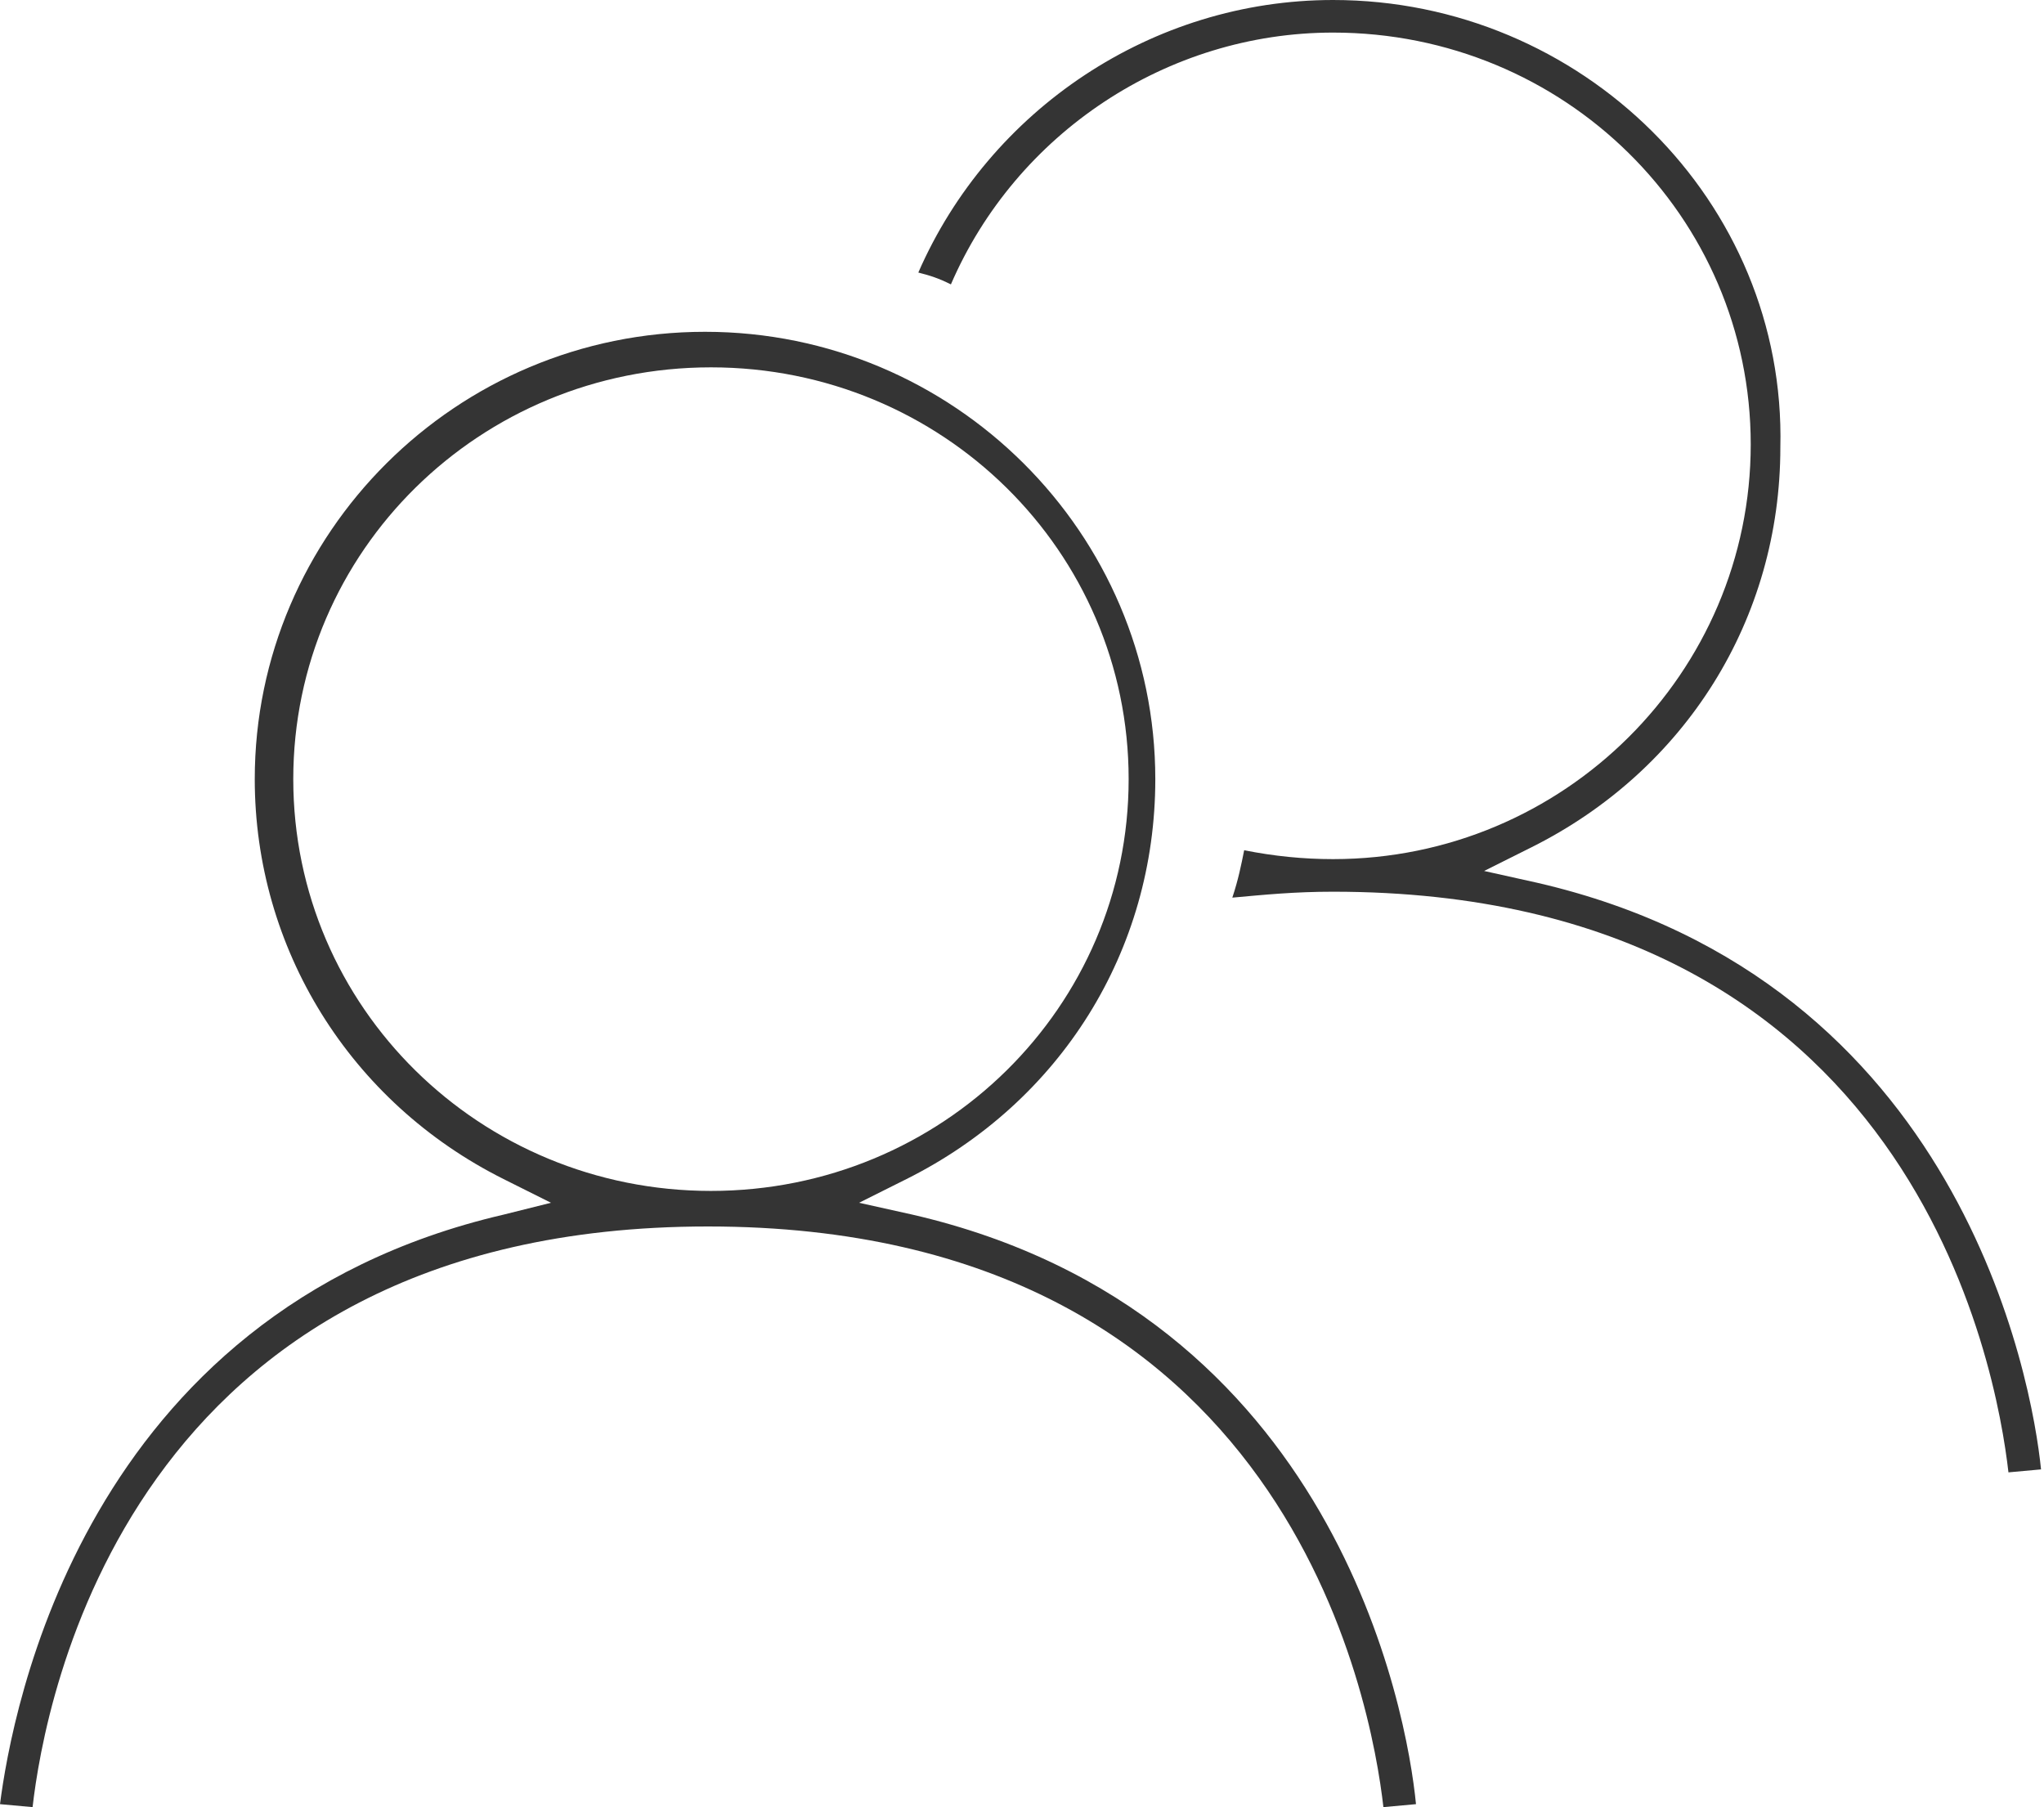
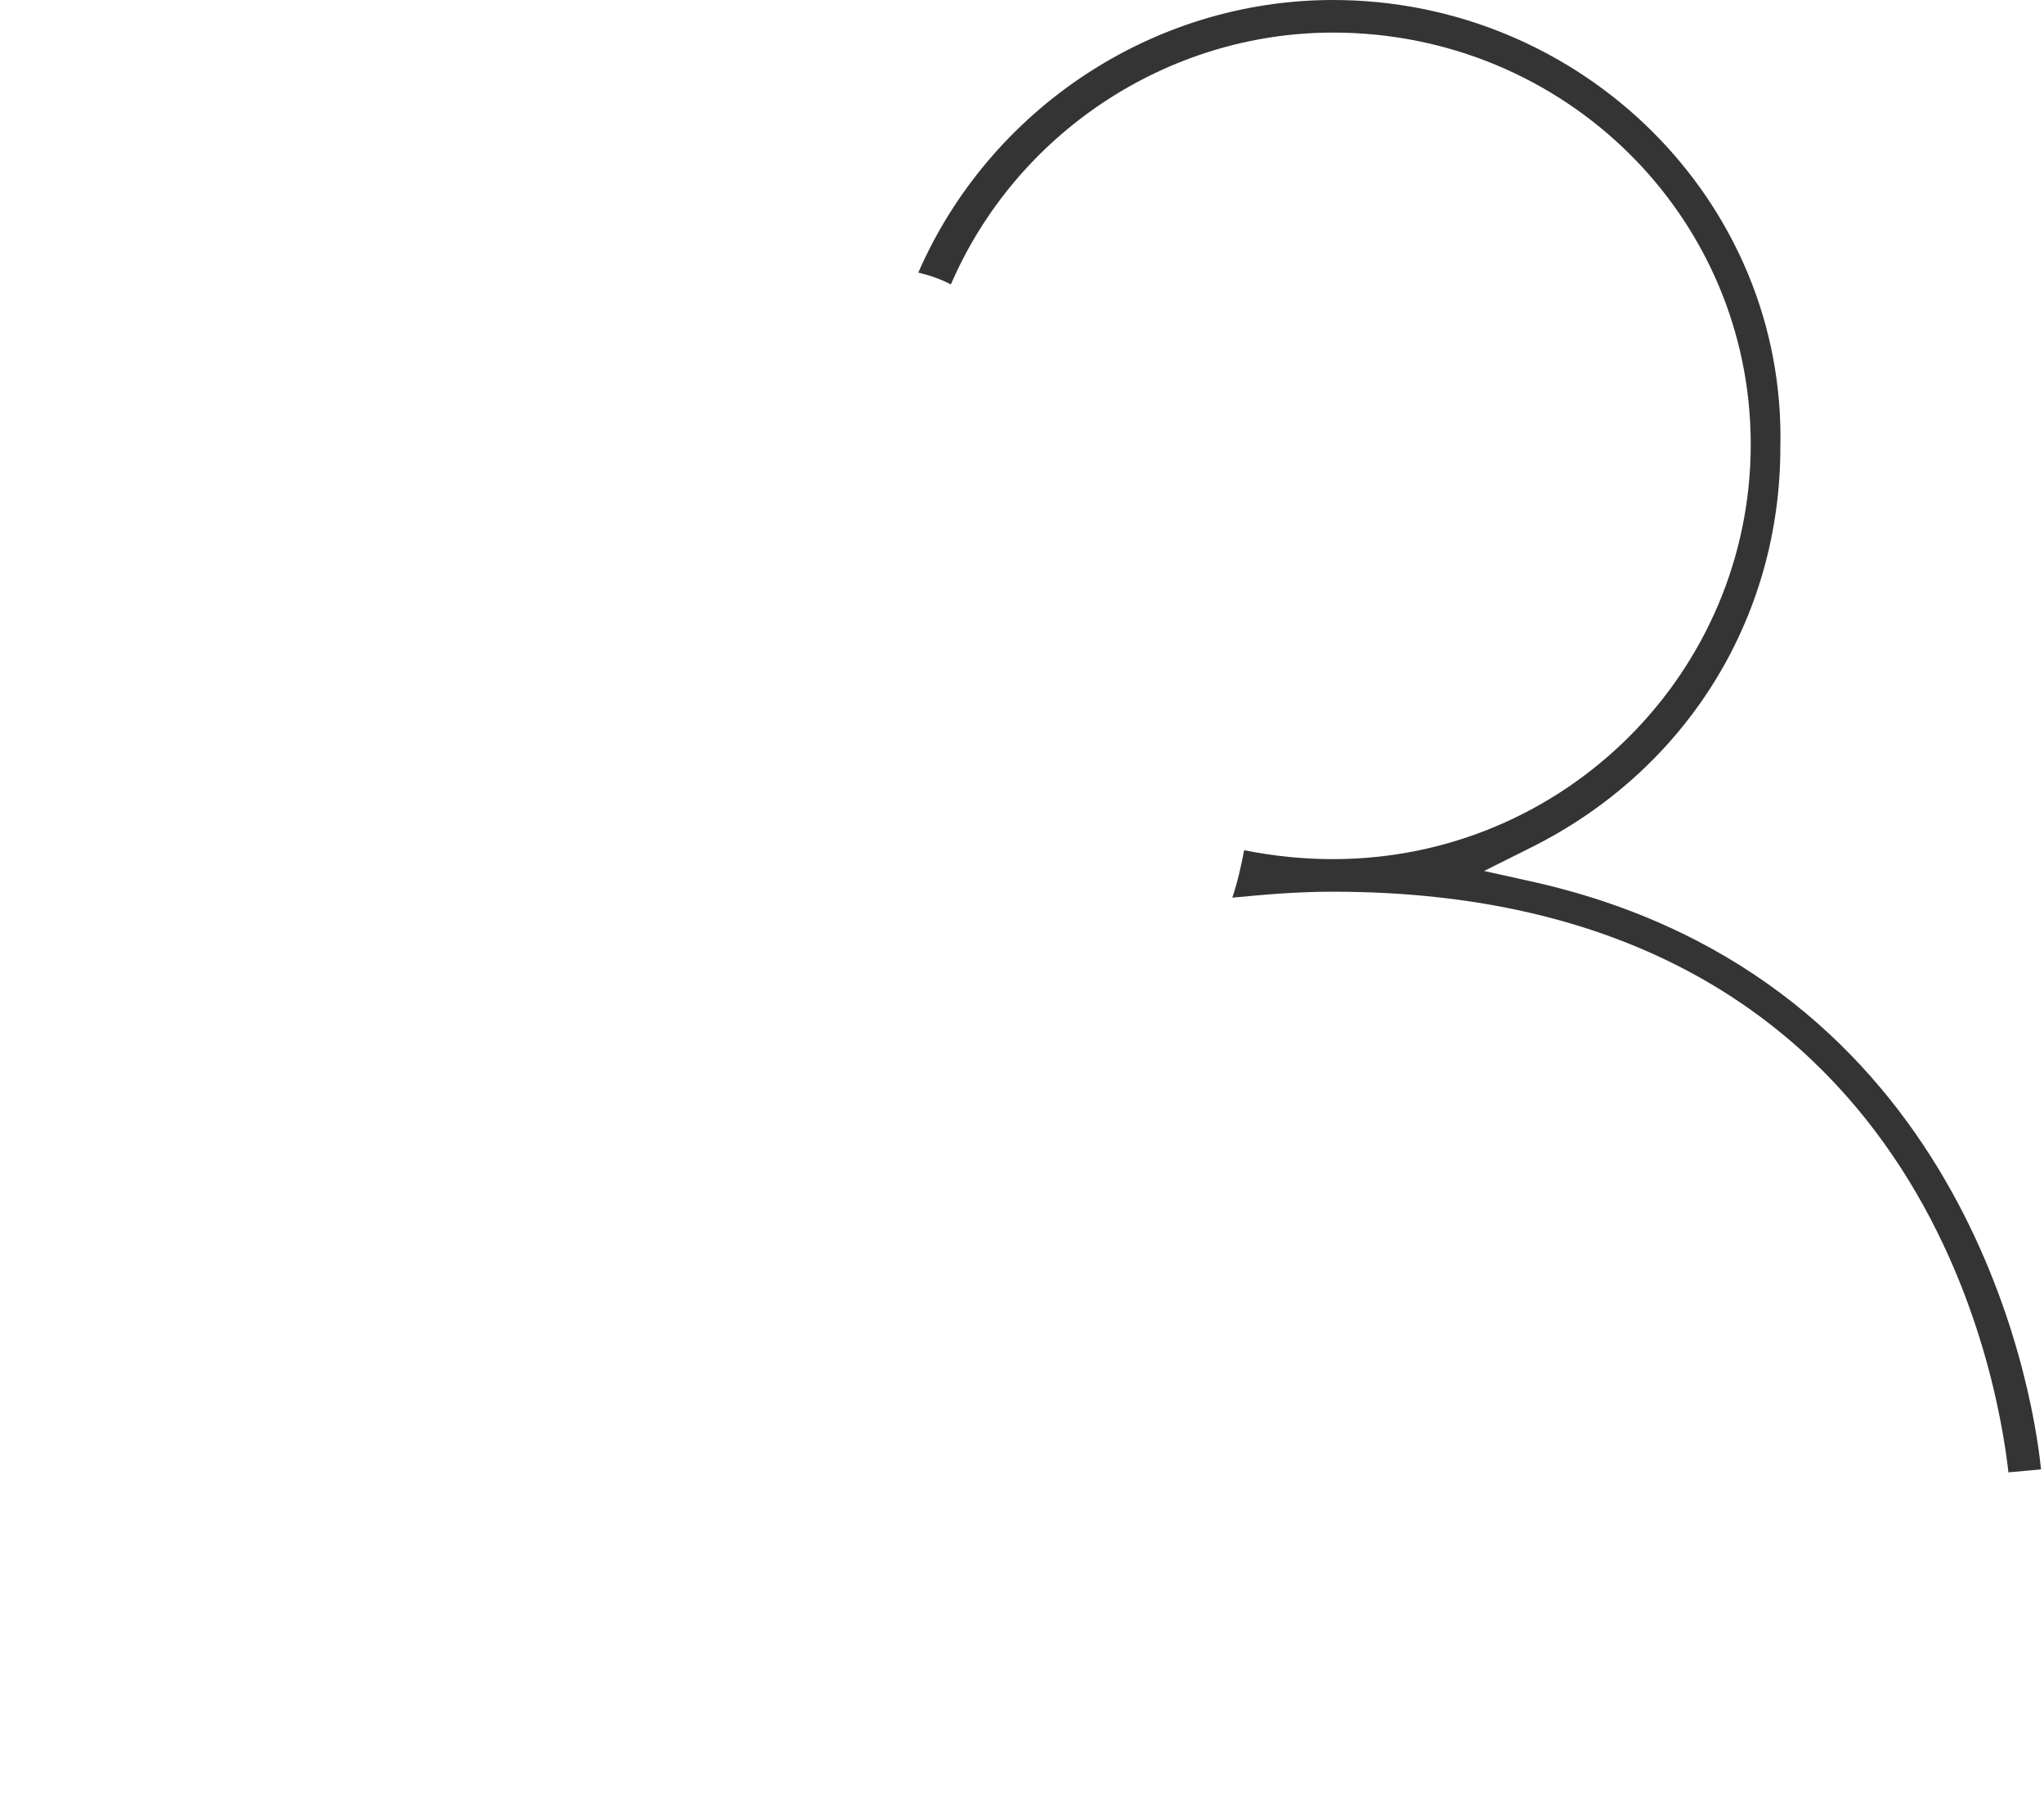
<svg xmlns="http://www.w3.org/2000/svg" version="1.1" id="Layer_1" x="0px" y="0px" viewBox="0 0 69 61" style="enable-background:new 0 0 69 61;" xml:space="preserve">
  <style type="text/css">
	.st0{fill:#343434;}
</style>
  <g>
-     <path class="st0" d="M30.8,41l-1.8-0.4l1.6-0.8c5.2-2.6,8.4-7.7,8.4-13.5c0-8.3-6.8-15.1-15.2-15.1c-8.4,0-15.2,6.8-15.2,15.1   c0,5.7,3.2,10.9,8.4,13.5l1.6,0.8L17,41C2.8,44.3,0.4,57.8,0,60.9L1.1,61c0.4-3.5,3.2-19.6,22.8-19.6c19.6,0,22.4,16.1,22.8,19.6   l1.1-0.1C47.5,57.8,45.1,44.3,30.8,41z M9.9,26.3c0-7.7,6.3-13.9,14.1-13.9c7.8,0,14.1,6.2,14.1,13.9c0,7.7-6.3,13.9-14.1,13.9   C16.2,40.2,9.9,34,9.9,26.3z" />
    <path class="st0" d="M51.9,29.8l-1.8-0.4l1.6-0.8c5.2-2.6,8.4-7.7,8.4-13.5C60.3,6.8,53.4,0,45,0c-6.1,0-11.6,3.7-14,9.2   c0.4,0.1,0.7,0.2,1.1,0.4c2.2-5.1,7.3-8.5,12.9-8.5c7.8,0,14.1,6.2,14.1,13.9C59.1,22.7,52.8,29,45,29c-1,0-2-0.1-3-0.3   c-0.1,0.5-0.2,1-0.4,1.6c1.1-0.1,2.1-0.2,3.4-0.2c19.6,0,22.4,16.1,22.8,19.6l1.1-0.1C68.6,46.6,66.2,33.1,51.9,29.8z" />
  </g>
</svg>